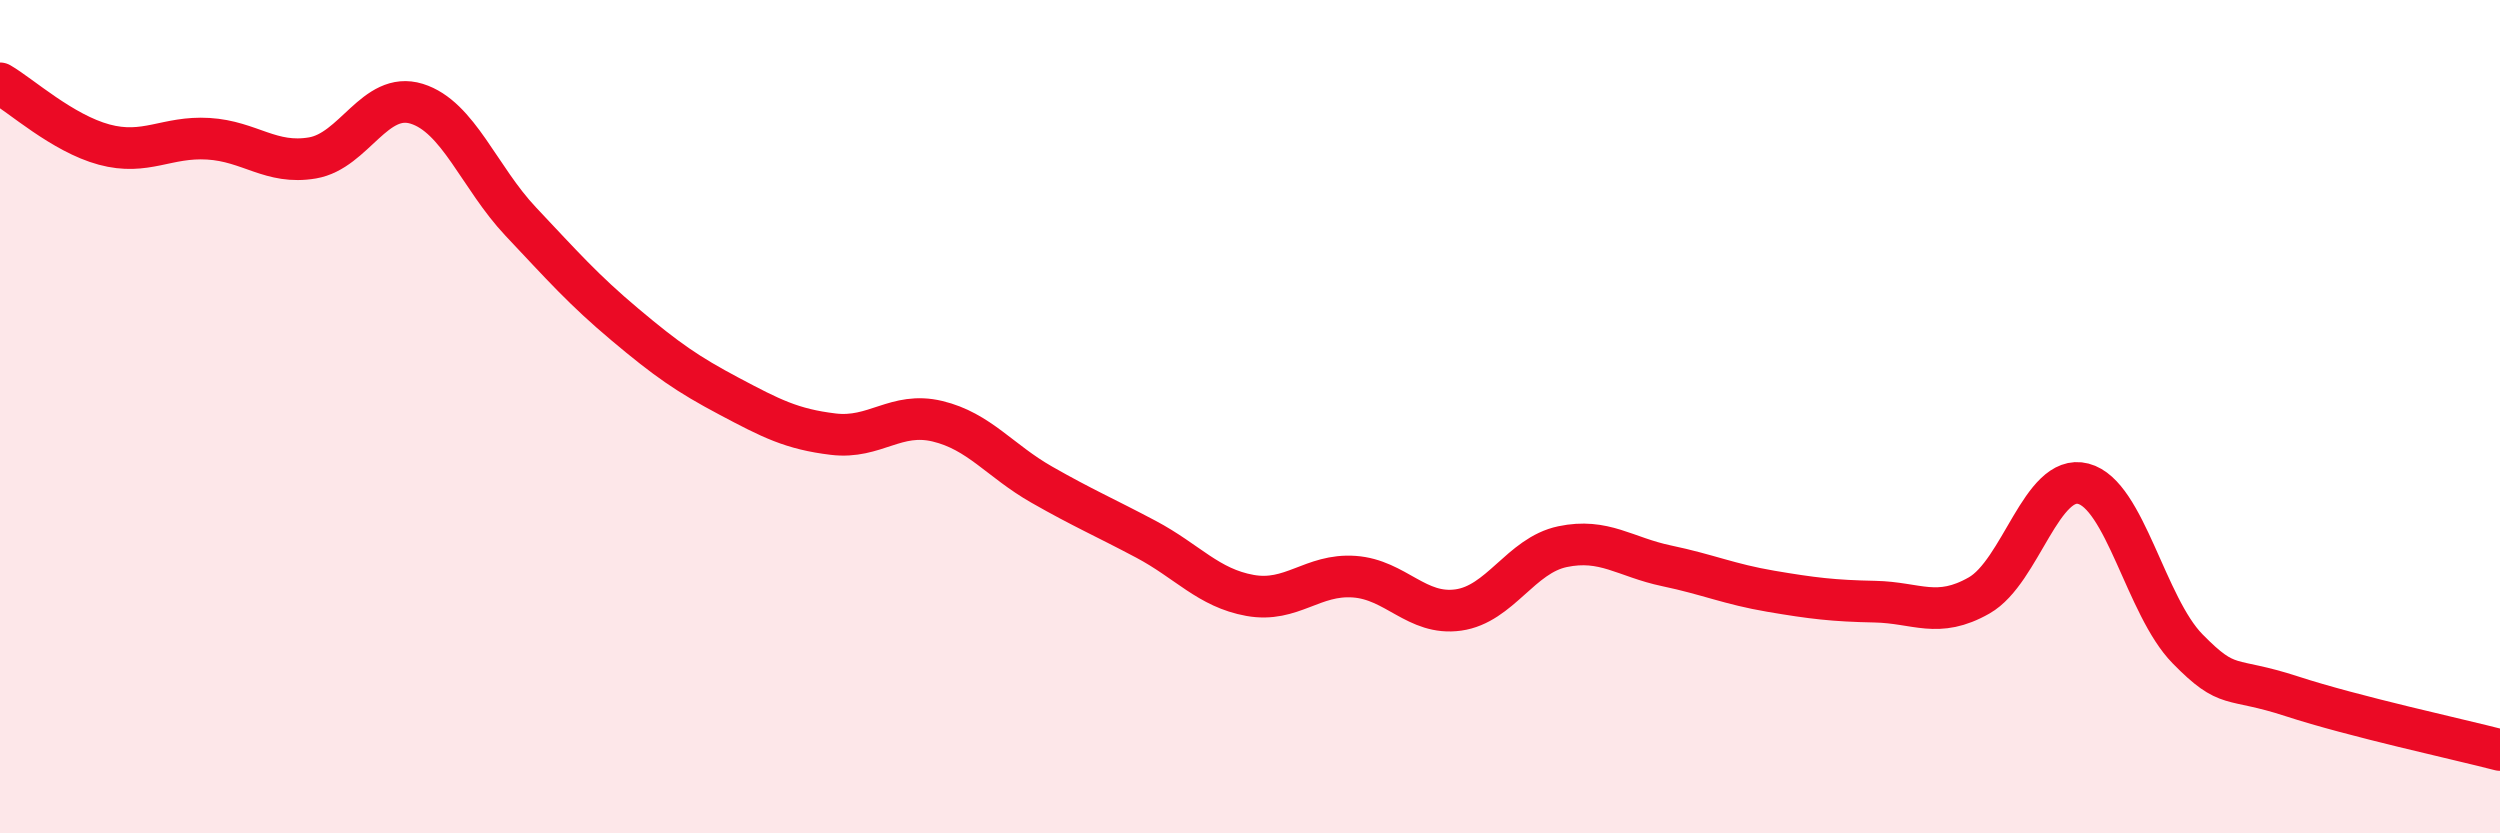
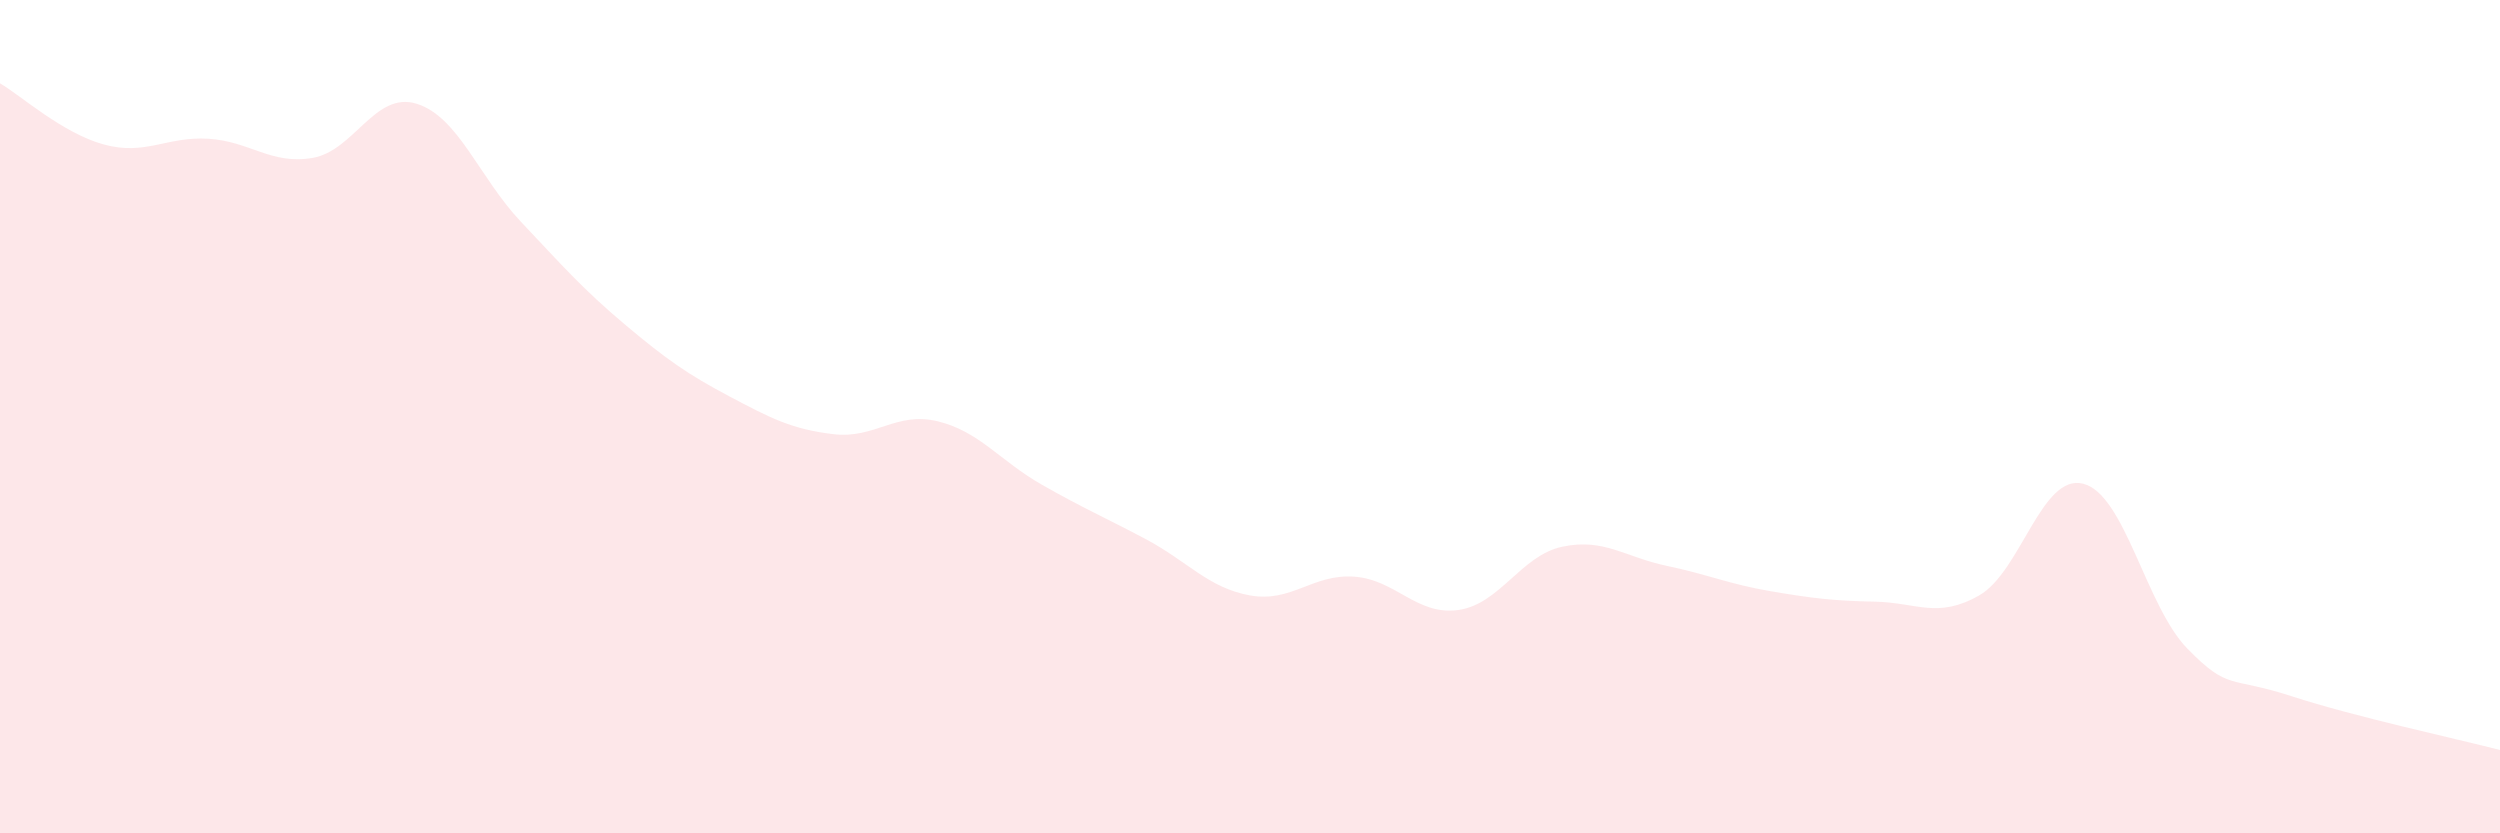
<svg xmlns="http://www.w3.org/2000/svg" width="60" height="20" viewBox="0 0 60 20">
  <path d="M 0,2 C 0.5,2.29 1.5,3.2 2.5,3.47 C 3.5,3.74 4,3.27 5,3.33 C 6,3.39 6.5,3.96 7.5,3.79 C 8.5,3.62 9,2.18 10,2.49 C 11,2.8 11.5,4.26 12.5,5.32 C 13.5,6.38 14,6.95 15,7.79 C 16,8.63 16.5,8.98 17.5,9.51 C 18.5,10.04 19,10.3 20,10.42 C 21,10.54 21.5,9.87 22.5,10.11 C 23.5,10.35 24,11.06 25,11.63 C 26,12.2 26.5,12.41 27.5,12.94 C 28.5,13.47 29,14.11 30,14.29 C 31,14.47 31.5,13.77 32.5,13.84 C 33.5,13.91 34,14.78 35,14.64 C 36,14.5 36.5,13.33 37.5,13.12 C 38.5,12.91 39,13.37 40,13.58 C 41,13.79 41.5,14.02 42.5,14.19 C 43.5,14.36 44,14.42 45,14.44 C 46,14.46 46.5,14.86 47.5,14.29 C 48.5,13.72 49,11.35 50,11.61 C 51,11.87 51.5,14.55 52.5,15.57 C 53.5,16.59 53.5,16.22 55,16.71 C 56.5,17.2 59,17.74 60,18L60 20L0 20Z" fill="#EB0A25" opacity="0.1" stroke-linecap="round" stroke-linejoin="round" />
-   <path d="M 0,2 C 0.5,2.29 1.5,3.2 2.5,3.47 C 3.5,3.74 4,3.27 5,3.33 C 6,3.39 6.5,3.96 7.5,3.79 C 8.5,3.62 9,2.18 10,2.49 C 11,2.8 11.5,4.26 12.5,5.32 C 13.5,6.38 14,6.95 15,7.79 C 16,8.63 16.5,8.98 17.5,9.51 C 18.5,10.04 19,10.3 20,10.42 C 21,10.54 21.5,9.87 22.5,10.11 C 23.5,10.35 24,11.06 25,11.63 C 26,12.2 26.5,12.41 27.5,12.94 C 28.5,13.47 29,14.11 30,14.29 C 31,14.47 31.5,13.77 32.5,13.84 C 33.5,13.91 34,14.78 35,14.64 C 36,14.5 36.5,13.33 37.5,13.12 C 38.5,12.91 39,13.37 40,13.58 C 41,13.79 41.5,14.02 42.5,14.19 C 43.5,14.36 44,14.42 45,14.44 C 46,14.46 46.5,14.86 47.5,14.29 C 48.5,13.72 49,11.35 50,11.61 C 51,11.87 51.5,14.55 52.5,15.57 C 53.5,16.59 53.5,16.22 55,16.71 C 56.5,17.2 59,17.74 60,18" stroke="#EB0A25" stroke-width="1" fill="none" stroke-linecap="round" stroke-linejoin="round" />
</svg>